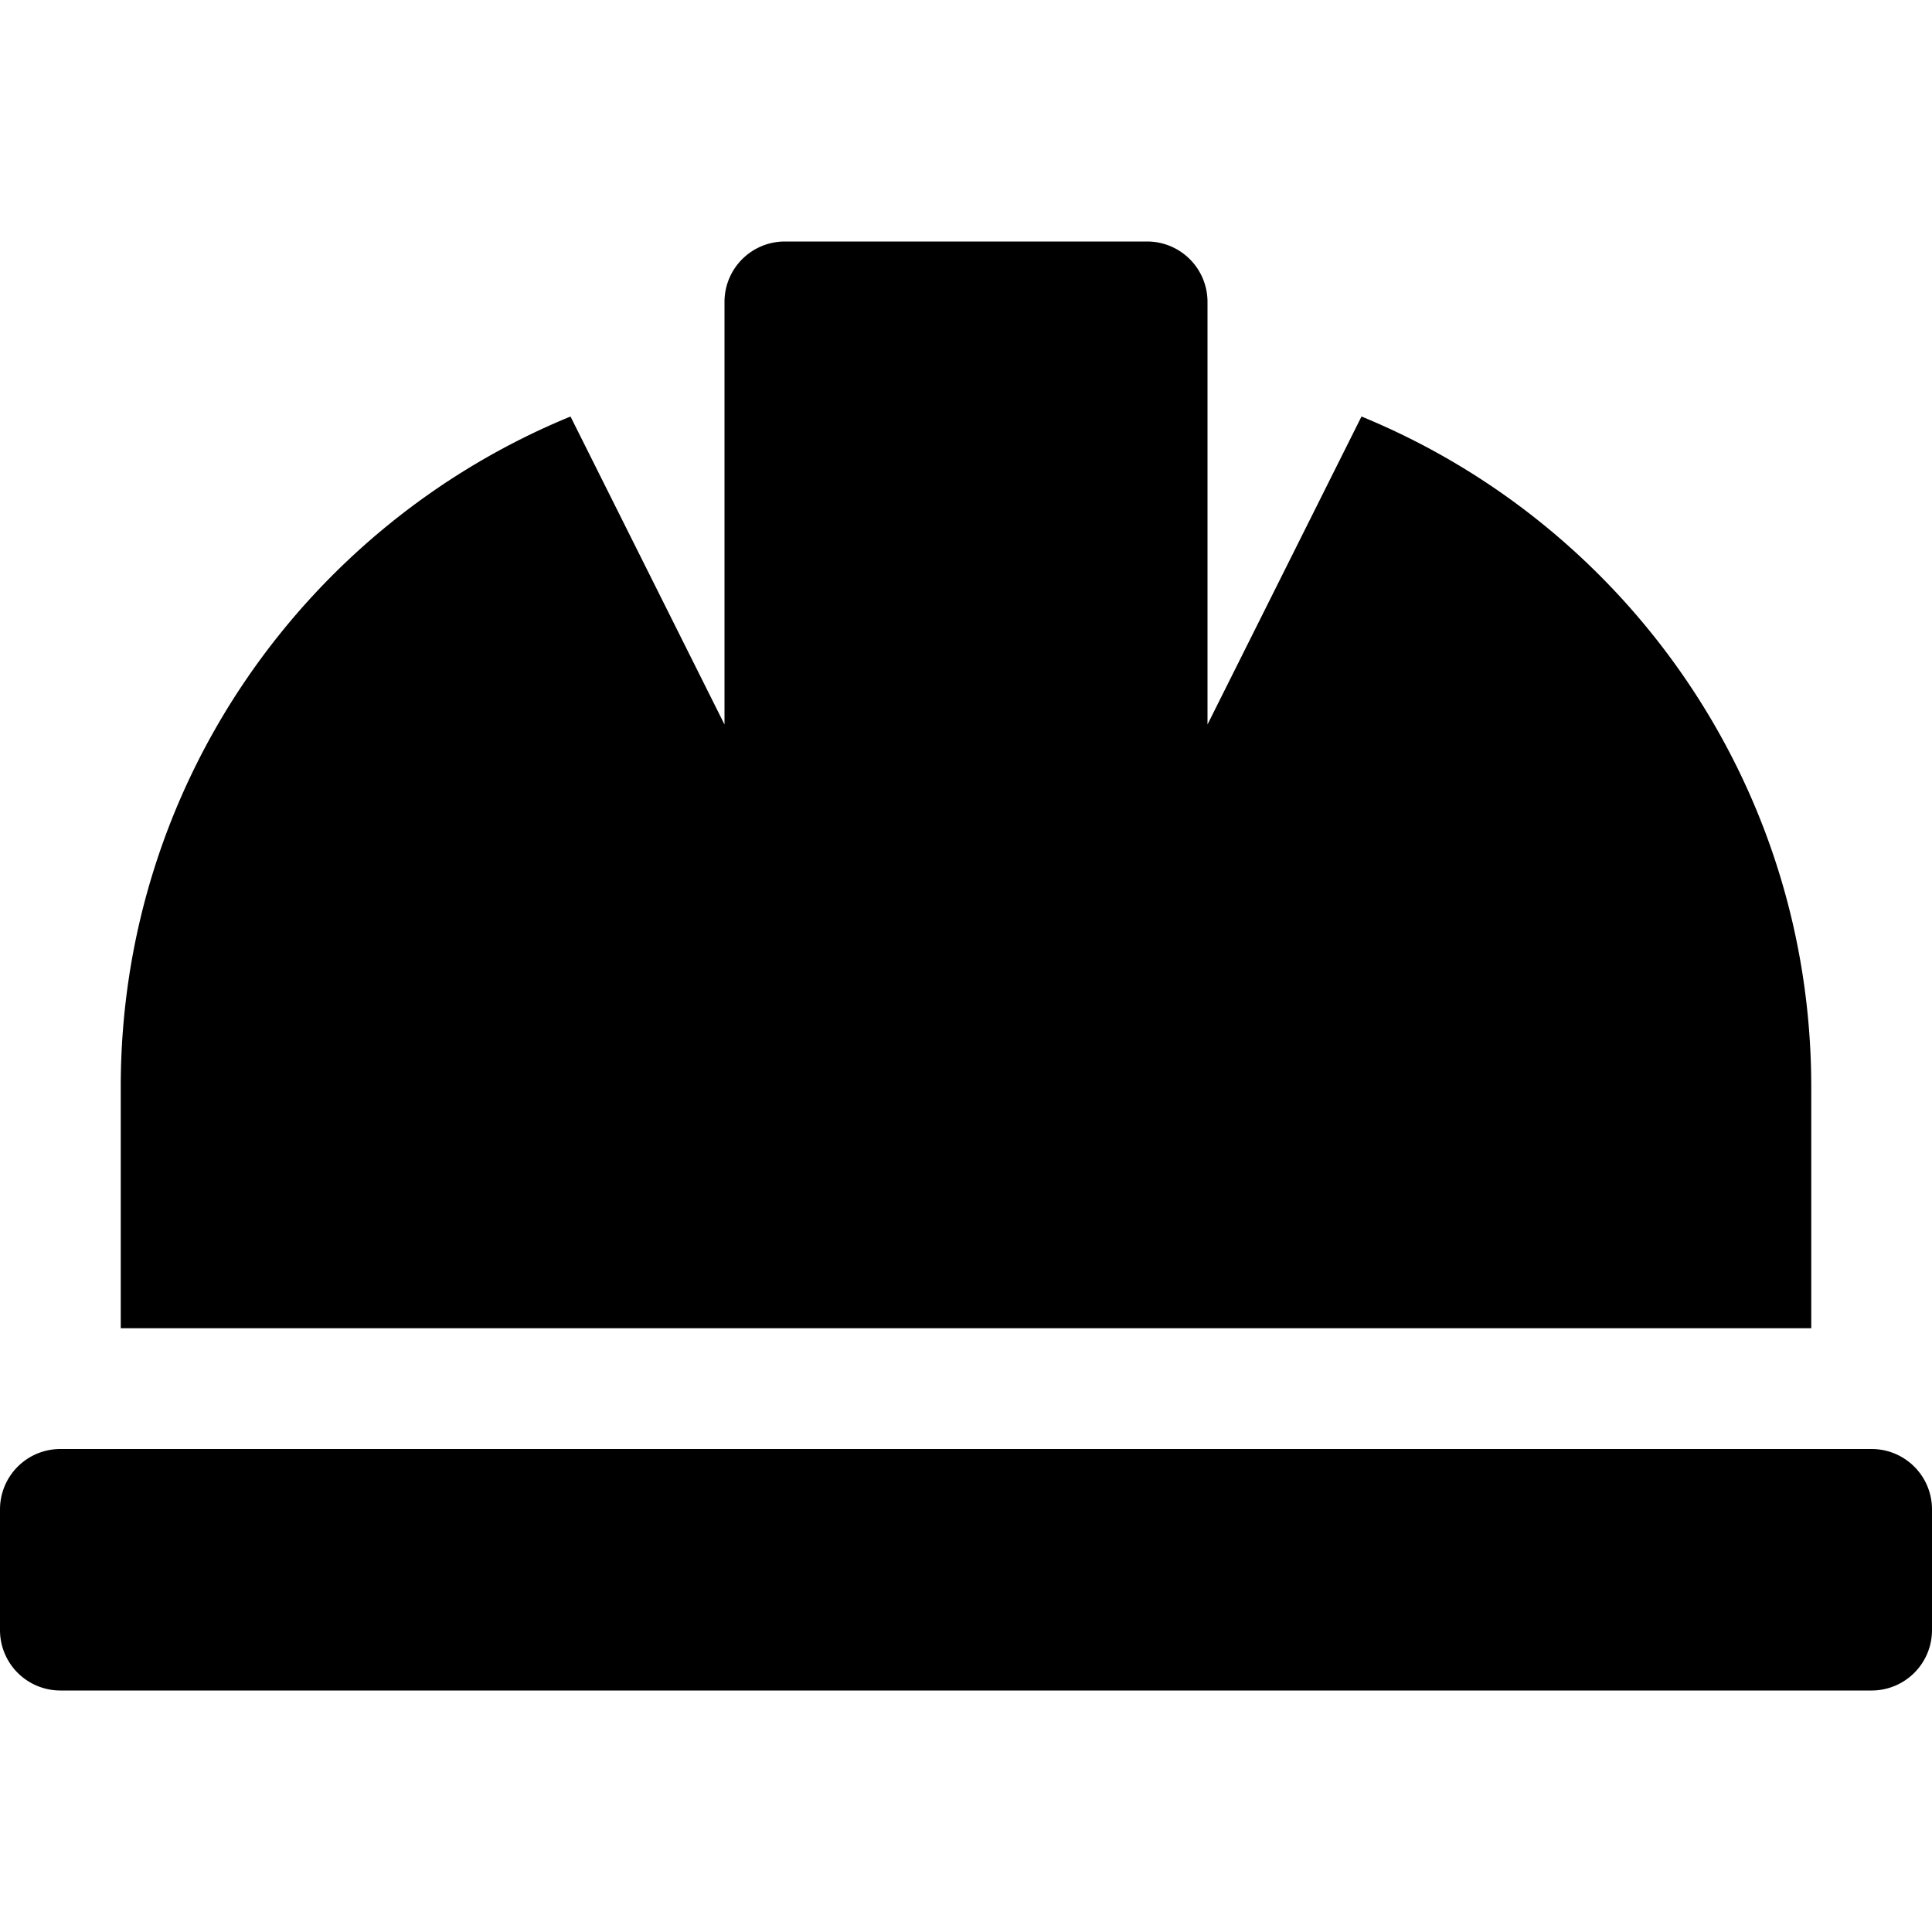
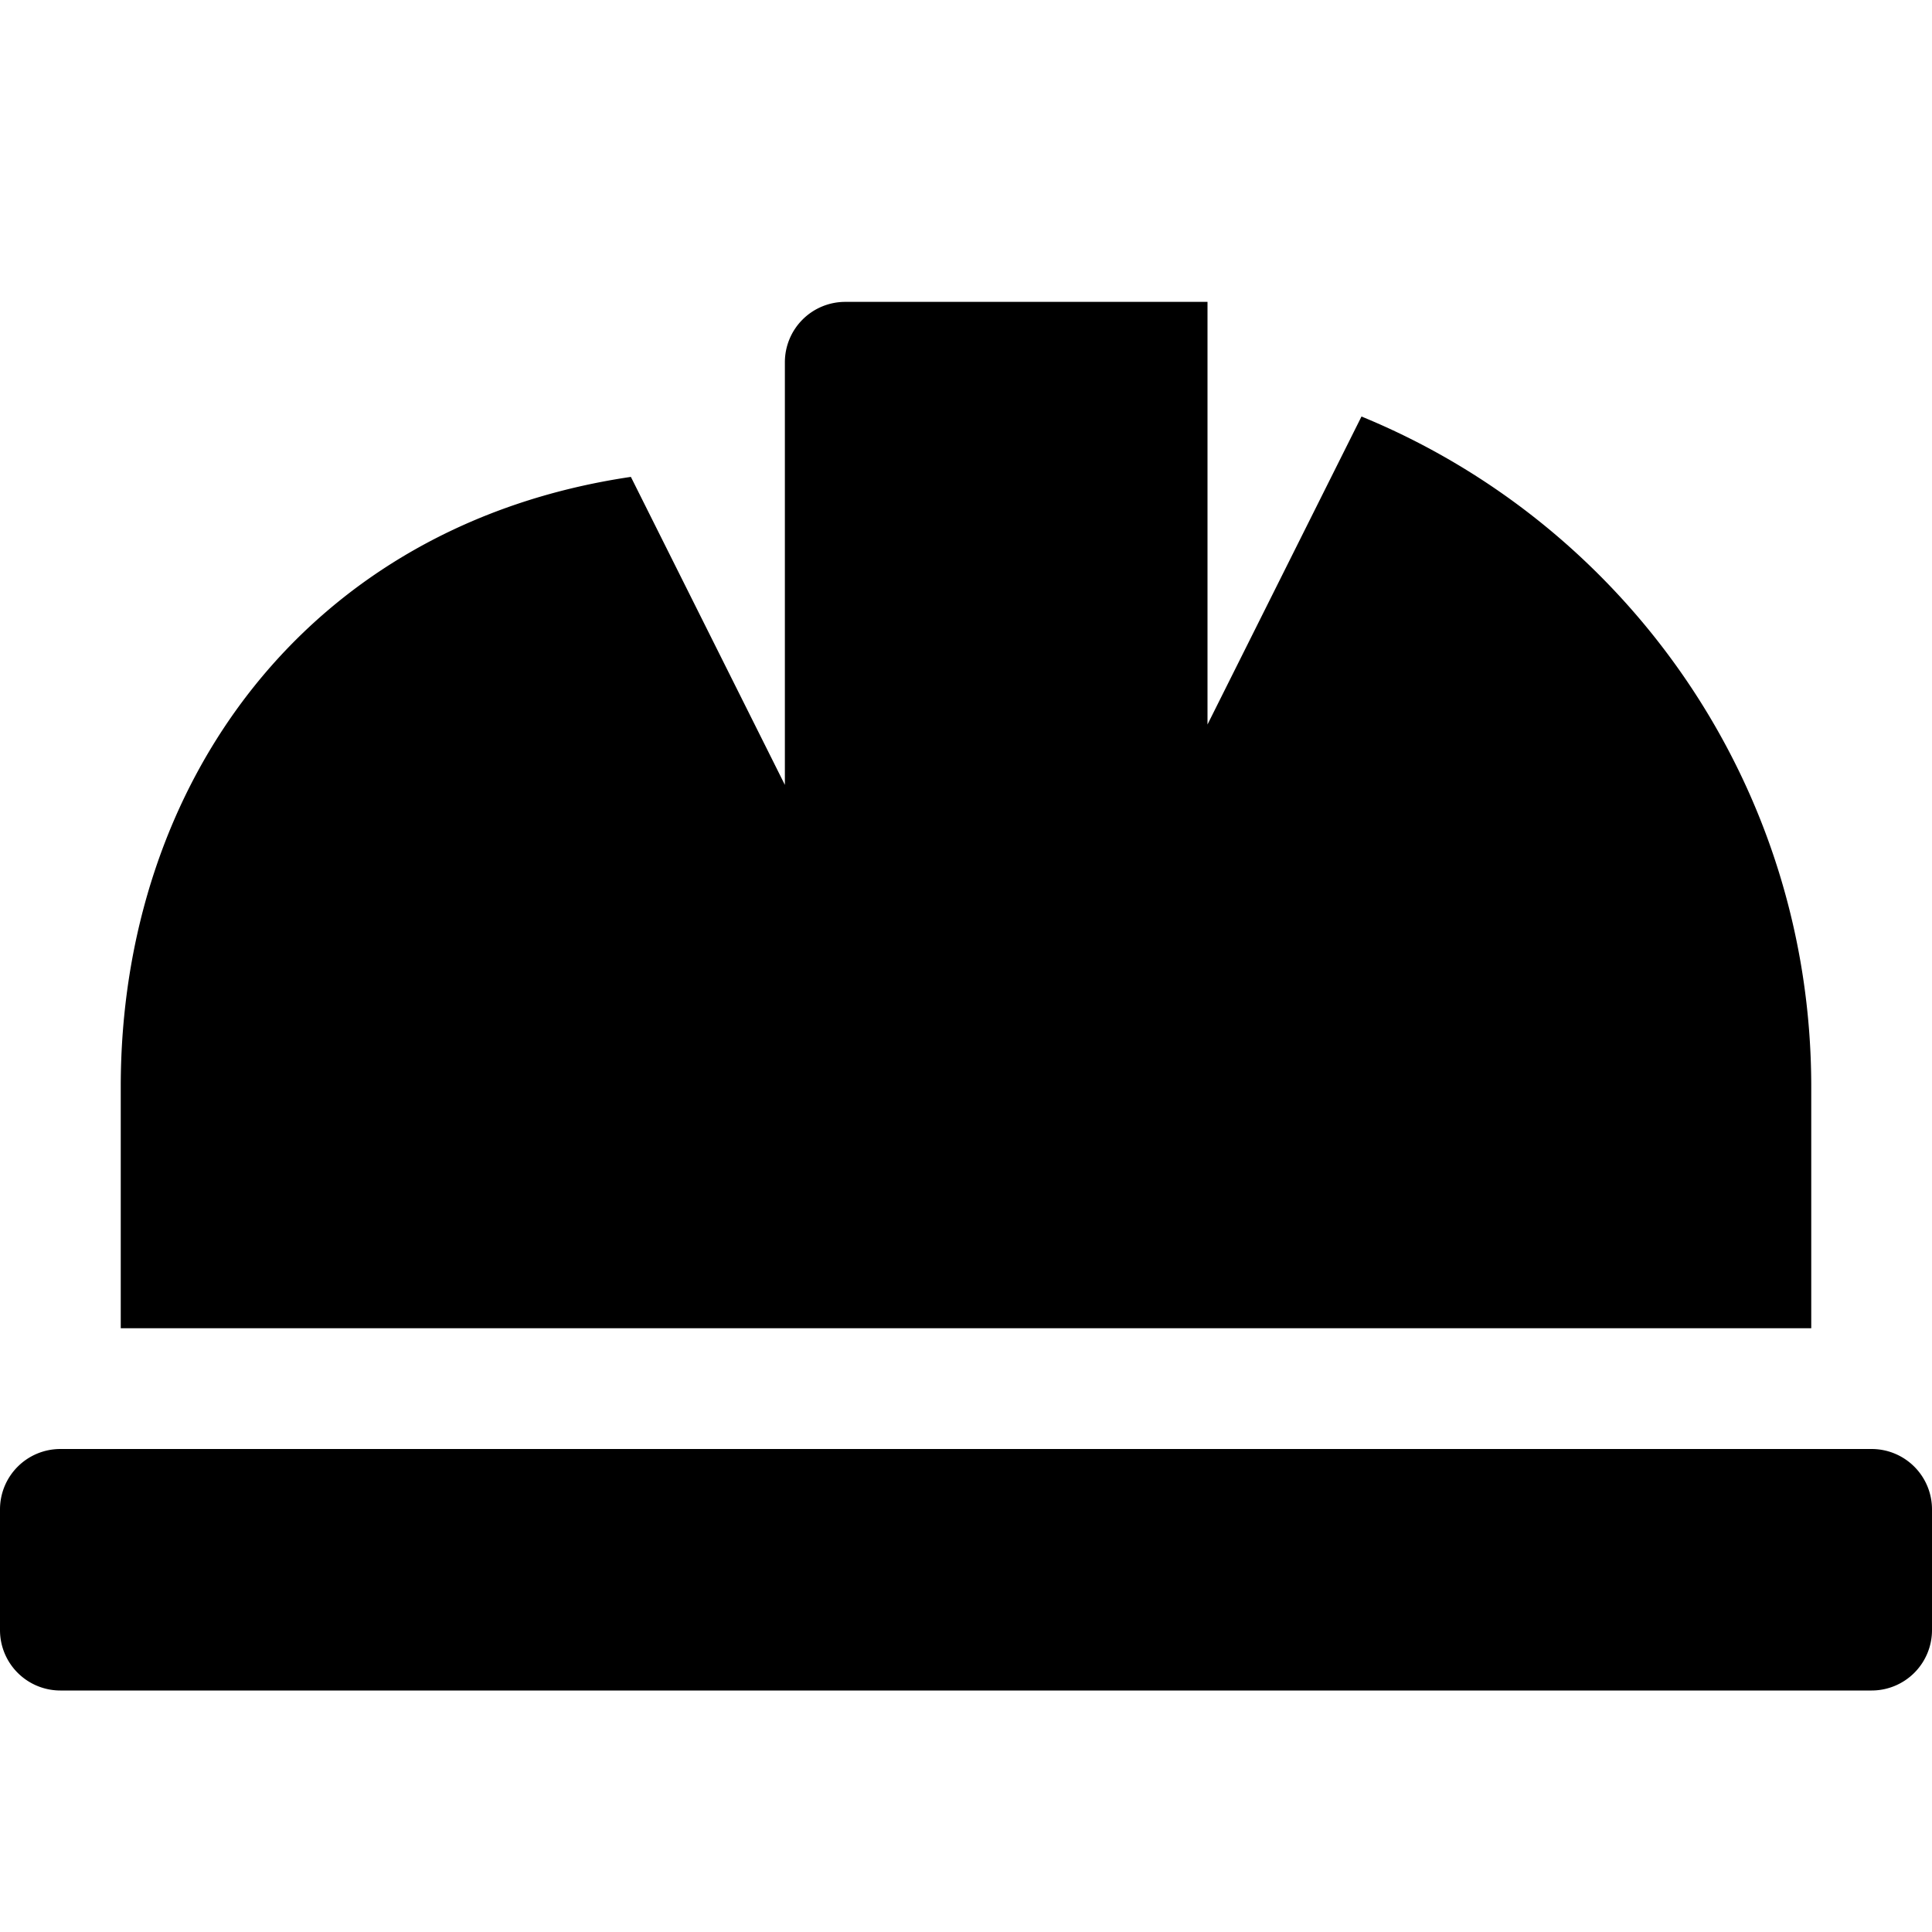
<svg xmlns="http://www.w3.org/2000/svg" aria-hidden="true" focusable="false" data-prefix="fas" data-icon="hard-hat" role="img" viewBox="0 0 512 512" class="svg-inline--fa fa-hard-hat fa-w-16">
-   <path fill="currentColor" d="M480 288c0-80.25-49.28-148.92-119.19-177.62L320 192V80a16 16 0 0 0-16-16h-96a16 16 0 0 0-16 16v112l-40.81-81.62C81.28 139.08 32 207.75 32 288v64h448zm16 96H16a16 16 0 0 0-16 16v32a16 16 0 0 0 16 16h480a16 16 0 0 0 16-16v-32a16 16 0 0 0-16-16z" class="" />
+   <path fill="currentColor" d="M480 288c0-80.25-49.28-148.92-119.19-177.62L320 192V80h-96a16 16 0 0 0-16 16v112l-40.81-81.62C81.28 139.08 32 207.75 32 288v64h448zm16 96H16a16 16 0 0 0-16 16v32a16 16 0 0 0 16 16h480a16 16 0 0 0 16-16v-32a16 16 0 0 0-16-16z" class="" />
</svg>